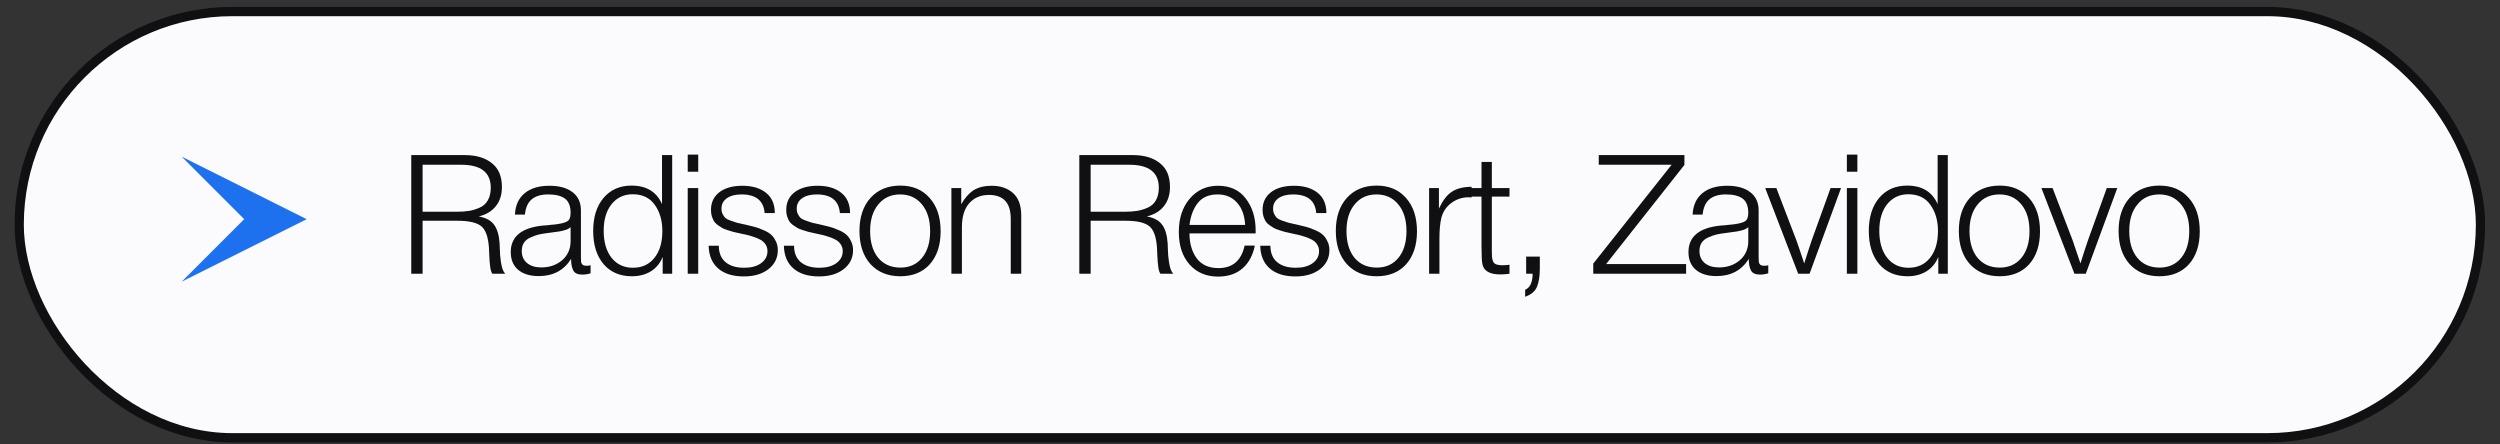
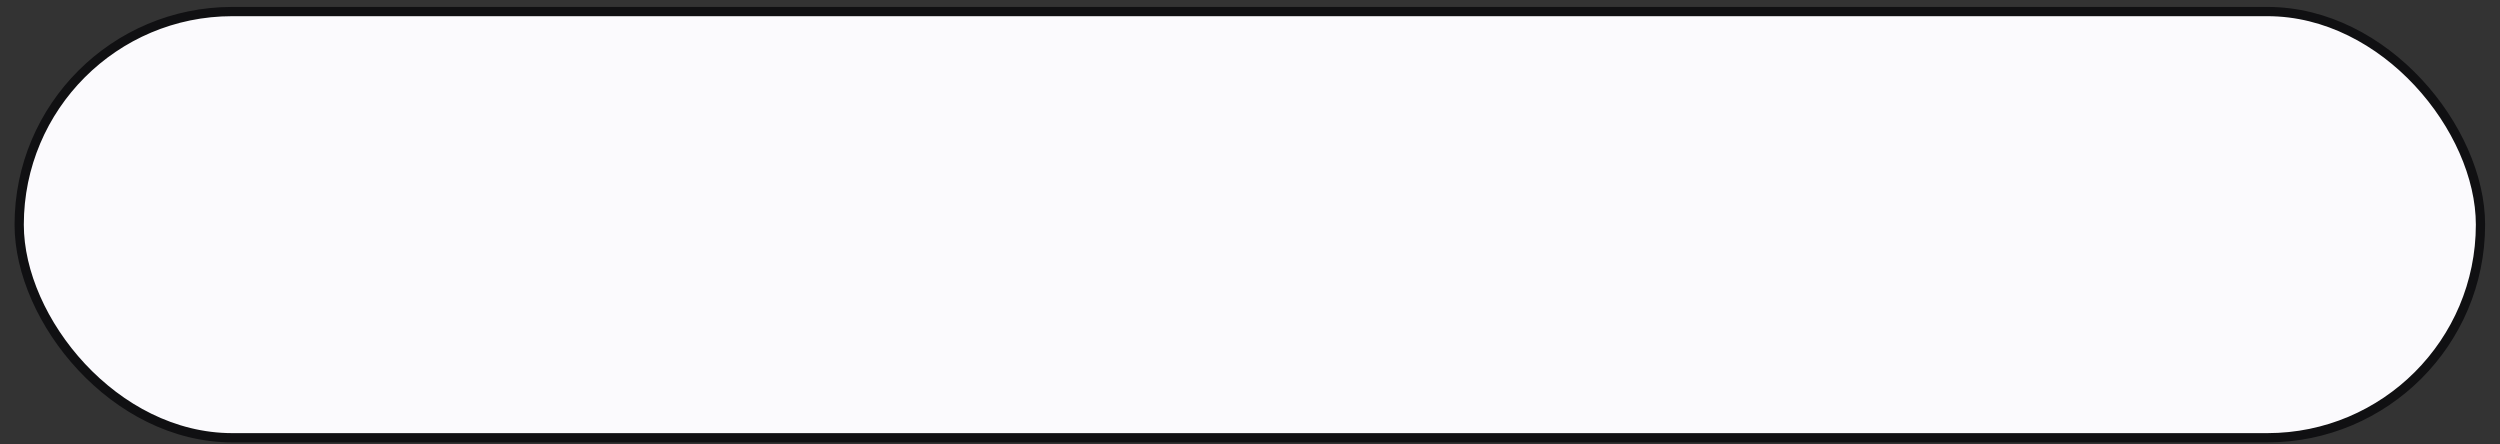
<svg xmlns="http://www.w3.org/2000/svg" width="135" height="24" viewBox="0 0 135 24" fill="none">
  <rect x="0" y="0" width="135" height="24" fill="#333333" stroke="none" />
  <rect x="1.036" y="0.624" width="132.91" height="23.015" rx="11.508" fill="#FBFAFD" stroke="#101012" stroke-width="0.5" />
-   <path d="M9.814 15.208L13.187 11.835L9.814 8.462L16.56 11.835L9.814 15.208Z" fill="#1D71EE" />
-   <path d="M22.208 8.375H25.106C25.712 8.375 26.195 8.519 26.555 8.807C26.921 9.089 27.104 9.521 27.104 10.103C27.104 10.517 26.993 10.862 26.771 11.138C26.555 11.408 26.249 11.591 25.853 11.687C26.243 11.759 26.519 11.909 26.681 12.137C26.849 12.359 26.948 12.692 26.978 13.136C26.978 13.148 26.981 13.229 26.987 13.379C26.993 13.529 26.999 13.658 27.005 13.766C27.017 13.874 27.032 14.003 27.05 14.153C27.074 14.303 27.104 14.432 27.14 14.54C27.182 14.648 27.23 14.729 27.284 14.783H26.591C26.537 14.717 26.498 14.6 26.474 14.432C26.45 14.264 26.432 14.048 26.42 13.784C26.408 13.52 26.402 13.379 26.402 13.361C26.36 12.779 26.219 12.395 25.979 12.209C25.739 12.017 25.313 11.921 24.701 11.921H22.82V14.783H22.208V8.375ZM22.82 8.897V11.435H24.629C24.893 11.435 25.121 11.42 25.313 11.39C25.505 11.36 25.697 11.303 25.889 11.219C26.087 11.135 26.237 11.003 26.339 10.823C26.447 10.637 26.501 10.409 26.501 10.139C26.501 9.311 25.97 8.897 24.908 8.897H22.82ZM31.892 14.324V14.756C31.754 14.804 31.604 14.828 31.442 14.828C31.196 14.828 31.034 14.753 30.956 14.603C30.878 14.453 30.839 14.246 30.839 13.982C30.449 14.6 29.867 14.909 29.093 14.909C28.619 14.909 28.247 14.795 27.977 14.567C27.713 14.339 27.581 14.021 27.581 13.613C27.581 12.779 28.154 12.302 29.3 12.182C29.36 12.176 29.444 12.17 29.552 12.164C29.66 12.152 29.738 12.143 29.786 12.137C29.84 12.131 29.906 12.125 29.984 12.119C30.068 12.107 30.128 12.098 30.164 12.092C30.206 12.086 30.254 12.077 30.308 12.065C30.368 12.053 30.413 12.041 30.443 12.029C30.479 12.017 30.515 12.005 30.551 11.993C30.587 11.975 30.62 11.957 30.65 11.939C30.758 11.867 30.812 11.72 30.812 11.498C30.812 11.132 30.71 10.874 30.506 10.724C30.302 10.574 30.002 10.499 29.606 10.499C29.216 10.499 28.916 10.589 28.706 10.769C28.502 10.943 28.382 11.216 28.346 11.588H27.806C27.83 11.09 28.004 10.706 28.328 10.436C28.652 10.166 29.099 10.031 29.669 10.031C30.197 10.031 30.611 10.145 30.911 10.373C31.217 10.601 31.37 10.931 31.37 11.363V13.883C31.37 14.003 31.373 14.09 31.379 14.144C31.385 14.192 31.409 14.24 31.451 14.288C31.499 14.33 31.574 14.351 31.676 14.351C31.754 14.351 31.826 14.342 31.892 14.324ZM30.812 12.263C30.758 12.323 30.668 12.374 30.542 12.416C30.422 12.452 30.311 12.479 30.209 12.497C30.107 12.515 29.933 12.539 29.687 12.569C29.627 12.575 29.582 12.581 29.552 12.587C29.36 12.611 29.201 12.638 29.075 12.668C28.955 12.698 28.814 12.749 28.652 12.821C28.496 12.887 28.376 12.983 28.292 13.109C28.214 13.229 28.175 13.379 28.175 13.559C28.175 13.829 28.271 14.045 28.463 14.207C28.655 14.363 28.913 14.441 29.237 14.441C29.675 14.441 30.047 14.312 30.353 14.054C30.659 13.79 30.812 13.445 30.812 13.019V12.263ZM36.298 8.375V14.783H35.785V13.874C35.647 14.216 35.431 14.477 35.137 14.657C34.849 14.831 34.51 14.918 34.12 14.918C33.478 14.918 32.968 14.699 32.59 14.261C32.218 13.817 32.032 13.22 32.032 12.47C32.032 11.726 32.218 11.132 32.59 10.688C32.968 10.244 33.472 10.022 34.102 10.022C34.906 10.022 35.455 10.355 35.749 11.021V8.375H36.298ZM34.165 10.49C33.691 10.49 33.31 10.67 33.022 11.03C32.74 11.384 32.599 11.861 32.599 12.461C32.599 13.073 32.74 13.559 33.022 13.919C33.31 14.279 33.694 14.459 34.174 14.459C34.666 14.459 35.053 14.282 35.335 13.928C35.623 13.574 35.767 13.088 35.767 12.47C35.767 11.918 35.632 11.45 35.362 11.066C35.092 10.682 34.693 10.49 34.165 10.49ZM37.704 8.348V9.275H37.137V8.348H37.704ZM37.704 10.157V14.783H37.137V10.157H37.704ZM41.84 11.507H41.291C41.237 10.835 40.82 10.499 40.04 10.499C39.71 10.499 39.446 10.568 39.248 10.706C39.056 10.844 38.96 11.03 38.96 11.264C38.96 11.378 38.981 11.477 39.023 11.561C39.065 11.645 39.113 11.714 39.167 11.768C39.221 11.816 39.314 11.864 39.446 11.912C39.584 11.96 39.701 11.999 39.797 12.029C39.899 12.053 40.061 12.089 40.283 12.137C40.481 12.185 40.64 12.224 40.76 12.254C40.88 12.284 41.027 12.338 41.201 12.416C41.381 12.488 41.522 12.569 41.624 12.659C41.726 12.743 41.813 12.86 41.885 13.01C41.963 13.154 42.002 13.319 42.002 13.505C42.002 13.931 41.831 14.276 41.489 14.54C41.153 14.798 40.712 14.927 40.166 14.927C39.572 14.927 39.11 14.783 38.78 14.495C38.45 14.207 38.279 13.799 38.267 13.271H38.816C38.816 13.655 38.936 13.949 39.176 14.153C39.416 14.357 39.752 14.459 40.184 14.459C40.562 14.459 40.865 14.378 41.093 14.216C41.327 14.048 41.444 13.829 41.444 13.559C41.444 13.415 41.405 13.289 41.327 13.181C41.255 13.073 41.156 12.989 41.03 12.929C40.904 12.863 40.778 12.812 40.652 12.776C40.532 12.734 40.403 12.698 40.265 12.668C40.223 12.662 40.193 12.656 40.175 12.65C40.133 12.638 40.037 12.617 39.887 12.587C39.737 12.551 39.632 12.527 39.572 12.515C39.512 12.497 39.416 12.467 39.284 12.425C39.152 12.383 39.056 12.344 38.996 12.308C38.936 12.272 38.858 12.221 38.762 12.155C38.672 12.089 38.603 12.02 38.555 11.948C38.513 11.87 38.474 11.78 38.438 11.678C38.408 11.576 38.393 11.462 38.393 11.336C38.393 10.934 38.543 10.616 38.843 10.382C39.149 10.148 39.566 10.031 40.094 10.031C40.622 10.031 41.045 10.157 41.363 10.409C41.681 10.661 41.84 11.027 41.84 11.507ZM45.903 11.507H45.354C45.3 10.835 44.883 10.499 44.103 10.499C43.773 10.499 43.509 10.568 43.311 10.706C43.119 10.844 43.023 11.03 43.023 11.264C43.023 11.378 43.044 11.477 43.086 11.561C43.128 11.645 43.176 11.714 43.23 11.768C43.284 11.816 43.377 11.864 43.509 11.912C43.647 11.96 43.764 11.999 43.86 12.029C43.962 12.053 44.124 12.089 44.346 12.137C44.544 12.185 44.703 12.224 44.823 12.254C44.943 12.284 45.09 12.338 45.264 12.416C45.444 12.488 45.585 12.569 45.687 12.659C45.789 12.743 45.876 12.86 45.948 13.01C46.026 13.154 46.065 13.319 46.065 13.505C46.065 13.931 45.894 14.276 45.552 14.54C45.216 14.798 44.775 14.927 44.229 14.927C43.635 14.927 43.173 14.783 42.843 14.495C42.513 14.207 42.342 13.799 42.33 13.271H42.879C42.879 13.655 42.999 13.949 43.239 14.153C43.479 14.357 43.815 14.459 44.247 14.459C44.625 14.459 44.928 14.378 45.156 14.216C45.39 14.048 45.507 13.829 45.507 13.559C45.507 13.415 45.468 13.289 45.39 13.181C45.318 13.073 45.219 12.989 45.093 12.929C44.967 12.863 44.841 12.812 44.715 12.776C44.595 12.734 44.466 12.698 44.328 12.668C44.286 12.662 44.256 12.656 44.238 12.65C44.196 12.638 44.1 12.617 43.95 12.587C43.8 12.551 43.695 12.527 43.635 12.515C43.575 12.497 43.479 12.467 43.347 12.425C43.215 12.383 43.119 12.344 43.059 12.308C42.999 12.272 42.921 12.221 42.825 12.155C42.735 12.089 42.666 12.02 42.618 11.948C42.576 11.87 42.537 11.78 42.501 11.678C42.471 11.576 42.456 11.462 42.456 11.336C42.456 10.934 42.606 10.616 42.906 10.382C43.212 10.148 43.629 10.031 44.157 10.031C44.685 10.031 45.108 10.157 45.426 10.409C45.744 10.661 45.903 11.027 45.903 11.507ZM48.616 10.022C49.282 10.022 49.81 10.244 50.2 10.688C50.596 11.132 50.794 11.732 50.794 12.488C50.794 13.238 50.599 13.832 50.209 14.27C49.819 14.702 49.288 14.918 48.616 14.918C47.944 14.918 47.407 14.699 47.005 14.261C46.609 13.817 46.411 13.22 46.411 12.47C46.411 11.726 46.609 11.132 47.005 10.688C47.407 10.244 47.944 10.022 48.616 10.022ZM49.786 11.039C49.492 10.679 49.099 10.499 48.607 10.499C48.115 10.499 47.722 10.679 47.428 11.039C47.134 11.393 46.987 11.87 46.987 12.47C46.987 13.082 47.131 13.565 47.419 13.919C47.713 14.273 48.115 14.45 48.625 14.45C49.117 14.45 49.507 14.273 49.795 13.919C50.083 13.565 50.227 13.085 50.227 12.479C50.227 11.873 50.08 11.393 49.786 11.039ZM51.907 10.157V11.03C52.099 10.688 52.321 10.436 52.573 10.274C52.831 10.112 53.155 10.031 53.545 10.031C54.025 10.031 54.412 10.163 54.706 10.427C55 10.691 55.147 11.093 55.147 11.633V14.783H54.58V11.813C54.58 10.955 54.187 10.526 53.401 10.526C52.957 10.526 52.603 10.676 52.339 10.976C52.075 11.27 51.943 11.705 51.943 12.281V14.783H51.376V10.157H51.907ZM58.283 8.375H61.181C61.787 8.375 62.27 8.519 62.63 8.807C62.996 9.089 63.179 9.521 63.179 10.103C63.179 10.517 63.068 10.862 62.846 11.138C62.63 11.408 62.324 11.591 61.928 11.687C62.318 11.759 62.594 11.909 62.756 12.137C62.924 12.359 63.023 12.692 63.053 13.136C63.053 13.148 63.056 13.229 63.062 13.379C63.068 13.529 63.074 13.658 63.08 13.766C63.092 13.874 63.107 14.003 63.125 14.153C63.149 14.303 63.179 14.432 63.215 14.54C63.257 14.648 63.305 14.729 63.359 14.783H62.666C62.612 14.717 62.573 14.6 62.549 14.432C62.525 14.264 62.507 14.048 62.495 13.784C62.483 13.52 62.477 13.379 62.477 13.361C62.435 12.779 62.294 12.395 62.054 12.209C61.814 12.017 61.388 11.921 60.776 11.921H58.895V14.783H58.283V8.375ZM58.895 8.897V11.435H60.704C60.968 11.435 61.196 11.42 61.388 11.39C61.58 11.36 61.772 11.303 61.964 11.219C62.162 11.135 62.312 11.003 62.414 10.823C62.522 10.637 62.576 10.409 62.576 10.139C62.576 9.311 62.045 8.897 60.983 8.897H58.895ZM67.76 13.262C67.658 13.784 67.436 14.195 67.094 14.495C66.752 14.789 66.314 14.936 65.78 14.936C65.138 14.936 64.622 14.717 64.232 14.279C63.848 13.841 63.656 13.256 63.656 12.524C63.656 11.792 63.851 11.195 64.241 10.733C64.637 10.265 65.147 10.031 65.771 10.031C66.425 10.031 66.926 10.262 67.274 10.724C67.628 11.186 67.805 11.759 67.805 12.443V12.605H64.232C64.232 13.139 64.361 13.586 64.619 13.946C64.883 14.3 65.276 14.477 65.798 14.477C66.56 14.477 67.031 14.072 67.211 13.262H67.76ZM67.238 12.146C67.208 11.63 67.061 11.228 66.797 10.94C66.533 10.646 66.185 10.499 65.753 10.499C65.285 10.499 64.928 10.652 64.682 10.958C64.442 11.264 64.292 11.66 64.232 12.146H67.238ZM71.626 11.507H71.077C71.023 10.835 70.606 10.499 69.826 10.499C69.496 10.499 69.232 10.568 69.034 10.706C68.842 10.844 68.746 11.03 68.746 11.264C68.746 11.378 68.767 11.477 68.809 11.561C68.851 11.645 68.899 11.714 68.953 11.768C69.007 11.816 69.1 11.864 69.232 11.912C69.37 11.96 69.487 11.999 69.583 12.029C69.685 12.053 69.847 12.089 70.069 12.137C70.267 12.185 70.426 12.224 70.546 12.254C70.666 12.284 70.813 12.338 70.987 12.416C71.167 12.488 71.308 12.569 71.41 12.659C71.512 12.743 71.599 12.86 71.671 13.01C71.749 13.154 71.788 13.319 71.788 13.505C71.788 13.931 71.617 14.276 71.275 14.54C70.939 14.798 70.498 14.927 69.952 14.927C69.358 14.927 68.896 14.783 68.566 14.495C68.236 14.207 68.065 13.799 68.053 13.271H68.602C68.602 13.655 68.722 13.949 68.962 14.153C69.202 14.357 69.538 14.459 69.97 14.459C70.348 14.459 70.651 14.378 70.879 14.216C71.113 14.048 71.23 13.829 71.23 13.559C71.23 13.415 71.191 13.289 71.113 13.181C71.041 13.073 70.942 12.989 70.816 12.929C70.69 12.863 70.564 12.812 70.438 12.776C70.318 12.734 70.189 12.698 70.051 12.668C70.009 12.662 69.979 12.656 69.961 12.65C69.919 12.638 69.823 12.617 69.673 12.587C69.523 12.551 69.418 12.527 69.358 12.515C69.298 12.497 69.202 12.467 69.07 12.425C68.938 12.383 68.842 12.344 68.782 12.308C68.722 12.272 68.644 12.221 68.548 12.155C68.458 12.089 68.389 12.02 68.341 11.948C68.299 11.87 68.26 11.78 68.224 11.678C68.194 11.576 68.179 11.462 68.179 11.336C68.179 10.934 68.329 10.616 68.629 10.382C68.935 10.148 69.352 10.031 69.88 10.031C70.408 10.031 70.831 10.157 71.149 10.409C71.467 10.661 71.626 11.027 71.626 11.507ZM74.339 10.022C75.005 10.022 75.533 10.244 75.923 10.688C76.319 11.132 76.517 11.732 76.517 12.488C76.517 13.238 76.322 13.832 75.932 14.27C75.542 14.702 75.011 14.918 74.339 14.918C73.667 14.918 73.13 14.699 72.728 14.261C72.332 13.817 72.134 13.22 72.134 12.47C72.134 11.726 72.332 11.132 72.728 10.688C73.13 10.244 73.667 10.022 74.339 10.022ZM75.509 11.039C75.215 10.679 74.822 10.499 74.33 10.499C73.838 10.499 73.445 10.679 73.151 11.039C72.857 11.393 72.71 11.87 72.71 12.47C72.71 13.082 72.854 13.565 73.142 13.919C73.436 14.273 73.838 14.45 74.348 14.45C74.84 14.45 75.23 14.273 75.518 13.919C75.806 13.565 75.95 13.085 75.95 12.479C75.95 11.873 75.803 11.393 75.509 11.039ZM79.466 10.085V10.661C79.442 10.661 79.412 10.661 79.376 10.661C79.346 10.655 79.325 10.652 79.313 10.652C78.965 10.652 78.653 10.754 78.377 10.958C78.107 11.156 77.927 11.42 77.837 11.75C77.765 12.032 77.729 12.413 77.729 12.893V14.783H77.171V10.157H77.702V11.264C77.9 10.838 78.128 10.538 78.386 10.364C78.644 10.184 79.004 10.091 79.466 10.085ZM81.513 10.157V10.616H80.559V13.55C80.559 13.706 80.562 13.817 80.568 13.883C80.574 13.943 80.592 14.018 80.622 14.108C80.658 14.192 80.718 14.249 80.802 14.279C80.886 14.309 81 14.324 81.144 14.324C81.228 14.324 81.351 14.315 81.513 14.297V14.783C81.327 14.807 81.162 14.819 81.018 14.819C80.46 14.819 80.139 14.642 80.055 14.288C80.019 14.138 80.001 13.799 80.001 13.271V10.616H79.182V10.157H80.001V8.744H80.559V10.157H81.513ZM83.15 13.856V14.522C83.15 14.918 83.099 15.239 82.997 15.485C82.895 15.731 82.682 15.911 82.358 16.025V15.647C82.622 15.539 82.757 15.251 82.763 14.783H82.412V13.856H83.15ZM90.959 8.375V8.906L86.729 14.261H91.049V14.783H86.036V14.234L90.266 8.897H86.333V8.375H90.959ZM95.487 14.324V14.756C95.35 14.804 95.2 14.828 95.037 14.828C94.791 14.828 94.629 14.753 94.552 14.603C94.474 14.453 94.434 14.246 94.434 13.982C94.044 14.6 93.463 14.909 92.689 14.909C92.215 14.909 91.843 14.795 91.573 14.567C91.308 14.339 91.177 14.021 91.177 13.613C91.177 12.779 91.749 12.302 92.895 12.182C92.956 12.176 93.04 12.17 93.147 12.164C93.255 12.152 93.334 12.143 93.382 12.137C93.436 12.131 93.501 12.125 93.579 12.119C93.663 12.107 93.724 12.098 93.76 12.092C93.802 12.086 93.85 12.077 93.903 12.065C93.963 12.053 94.008 12.041 94.038 12.029C94.075 12.017 94.111 12.005 94.147 11.993C94.183 11.975 94.216 11.957 94.246 11.939C94.353 11.867 94.407 11.72 94.407 11.498C94.407 11.132 94.305 10.874 94.102 10.724C93.897 10.574 93.597 10.499 93.201 10.499C92.811 10.499 92.511 10.589 92.302 10.769C92.097 10.943 91.978 11.216 91.942 11.588H91.401C91.425 11.09 91.6 10.706 91.924 10.436C92.248 10.166 92.695 10.031 93.264 10.031C93.793 10.031 94.207 10.145 94.507 10.373C94.812 10.601 94.966 10.931 94.966 11.363V13.883C94.966 14.003 94.969 14.09 94.975 14.144C94.981 14.192 95.004 14.24 95.046 14.288C95.094 14.33 95.169 14.351 95.272 14.351C95.35 14.351 95.421 14.342 95.487 14.324ZM94.407 12.263C94.353 12.323 94.263 12.374 94.138 12.416C94.017 12.452 93.906 12.479 93.805 12.497C93.703 12.515 93.528 12.539 93.282 12.569C93.222 12.575 93.177 12.581 93.147 12.587C92.956 12.611 92.796 12.638 92.671 12.668C92.55 12.698 92.409 12.749 92.248 12.821C92.091 12.887 91.972 12.983 91.888 13.109C91.809 13.229 91.77 13.379 91.77 13.559C91.77 13.829 91.867 14.045 92.058 14.207C92.251 14.363 92.508 14.441 92.832 14.441C93.27 14.441 93.642 14.312 93.948 14.054C94.254 13.79 94.407 13.445 94.407 13.019V12.263ZM99.416 10.157L97.716 14.783H97.103L95.322 10.157H95.924L97.004 12.974C97.088 13.208 97.23 13.625 97.427 14.225C97.608 13.649 97.749 13.217 97.85 12.929L98.85 10.157H99.416ZM100.298 8.348V9.275H99.731V8.348H100.298ZM100.298 10.157V14.783H99.731V10.157H100.298ZM105.181 8.375V14.783H104.668V13.874C104.53 14.216 104.314 14.477 104.02 14.657C103.732 14.831 103.393 14.918 103.003 14.918C102.361 14.918 101.851 14.699 101.473 14.261C101.101 13.817 100.915 13.22 100.915 12.47C100.915 11.726 101.101 11.132 101.473 10.688C101.851 10.244 102.355 10.022 102.985 10.022C103.789 10.022 104.338 10.355 104.632 11.021V8.375H105.181ZM103.048 10.49C102.574 10.49 102.193 10.67 101.905 11.03C101.623 11.384 101.482 11.861 101.482 12.461C101.482 13.073 101.623 13.559 101.905 13.919C102.193 14.279 102.577 14.459 103.057 14.459C103.549 14.459 103.936 14.282 104.218 13.928C104.506 13.574 104.65 13.088 104.65 12.47C104.65 11.918 104.515 11.45 104.245 11.066C103.975 10.682 103.576 10.49 103.048 10.49ZM107.982 10.022C108.648 10.022 109.176 10.244 109.566 10.688C109.962 11.132 110.16 11.732 110.16 12.488C110.16 13.238 109.965 13.832 109.575 14.27C109.185 14.702 108.654 14.918 107.982 14.918C107.31 14.918 106.773 14.699 106.371 14.261C105.975 13.817 105.777 13.22 105.777 12.47C105.777 11.726 105.975 11.132 106.371 10.688C106.773 10.244 107.31 10.022 107.982 10.022ZM109.152 11.039C108.858 10.679 108.465 10.499 107.973 10.499C107.481 10.499 107.088 10.679 106.794 11.039C106.5 11.393 106.353 11.87 106.353 12.47C106.353 13.082 106.497 13.565 106.785 13.919C107.079 14.273 107.481 14.45 107.991 14.45C108.483 14.45 108.873 14.273 109.161 13.919C109.449 13.565 109.593 13.085 109.593 12.479C109.593 11.873 109.446 11.393 109.152 11.039ZM114.333 10.157L112.632 14.783H112.02L110.238 10.157H110.841L111.921 12.974C112.005 13.208 112.146 13.625 112.344 14.225C112.524 13.649 112.665 13.217 112.767 12.929L113.766 10.157H114.333ZM116.609 10.022C117.275 10.022 117.803 10.244 118.193 10.688C118.589 11.132 118.787 11.732 118.787 12.488C118.787 13.238 118.592 13.832 118.202 14.27C117.812 14.702 117.281 14.918 116.609 14.918C115.937 14.918 115.4 14.699 114.998 14.261C114.602 13.817 114.404 13.22 114.404 12.47C114.404 11.726 114.602 11.132 114.998 10.688C115.4 10.244 115.937 10.022 116.609 10.022ZM117.779 11.039C117.485 10.679 117.092 10.499 116.6 10.499C116.108 10.499 115.715 10.679 115.421 11.039C115.127 11.393 114.98 11.87 114.98 12.47C114.98 13.082 115.124 13.565 115.412 13.919C115.706 14.273 116.108 14.45 116.618 14.45C117.11 14.45 117.5 14.273 117.788 13.919C118.076 13.565 118.22 13.085 118.22 12.479C118.22 11.873 118.073 11.393 117.779 11.039Z" fill="#101012" />
</svg>